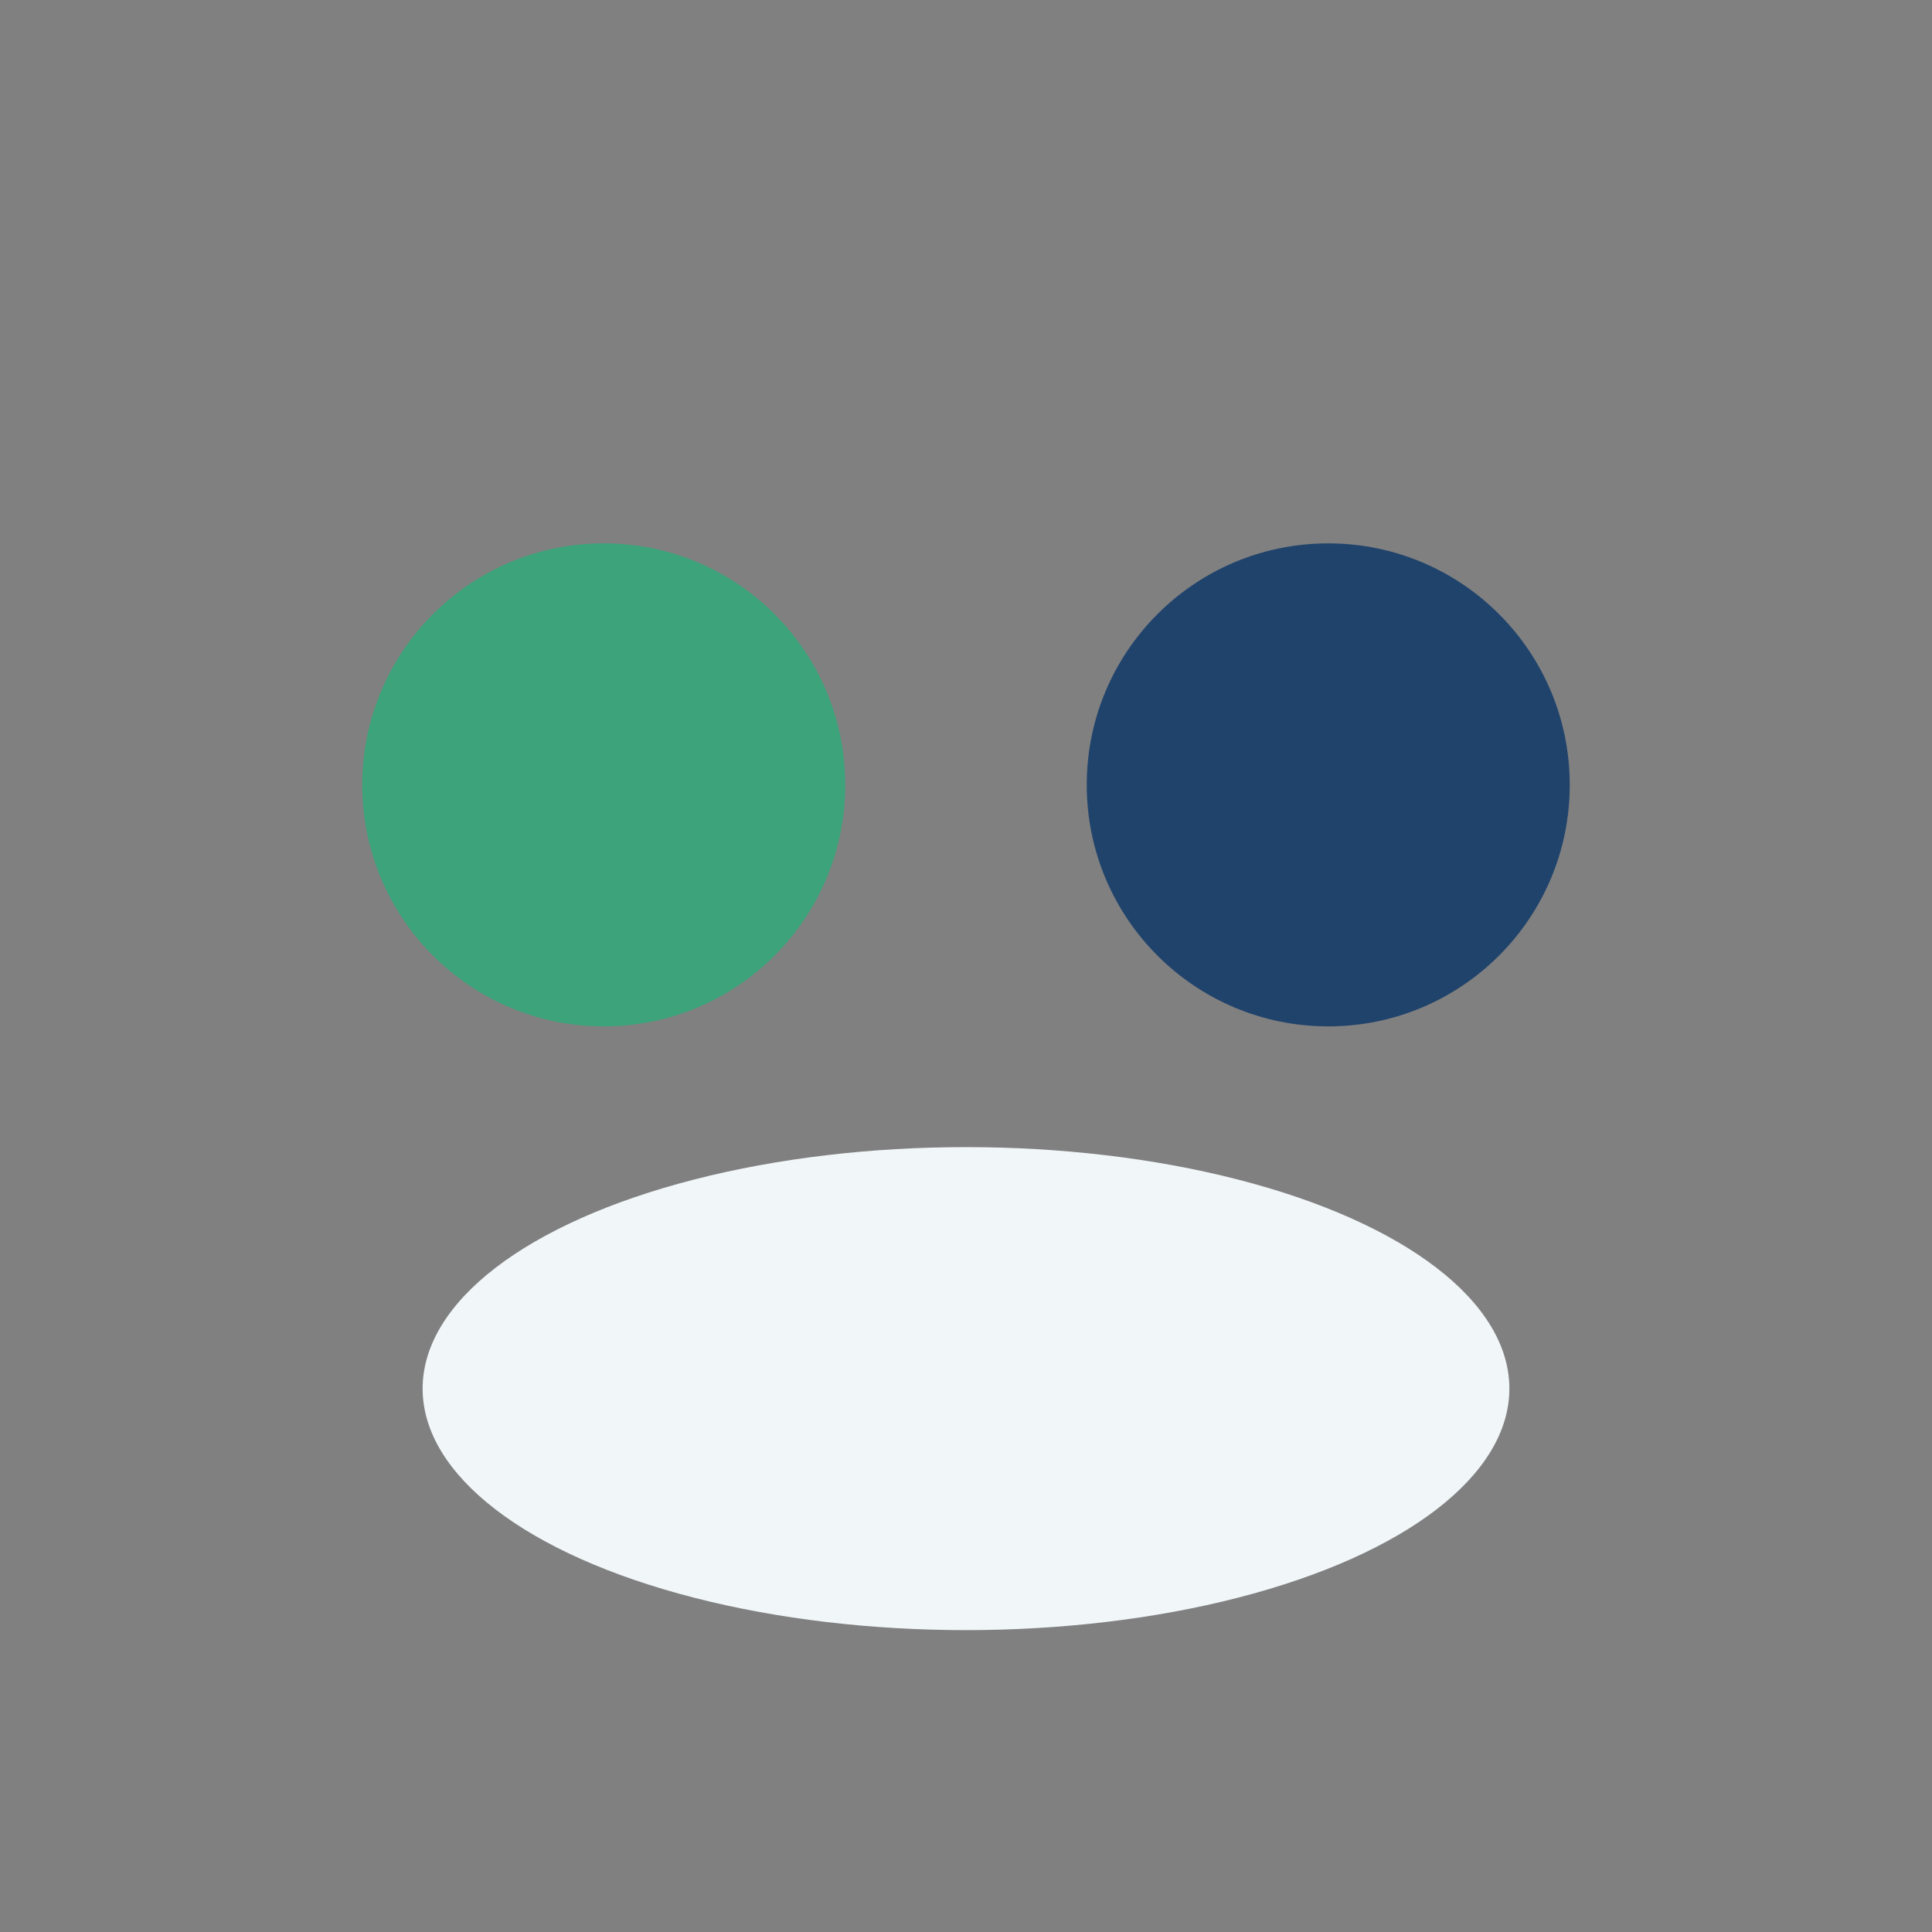
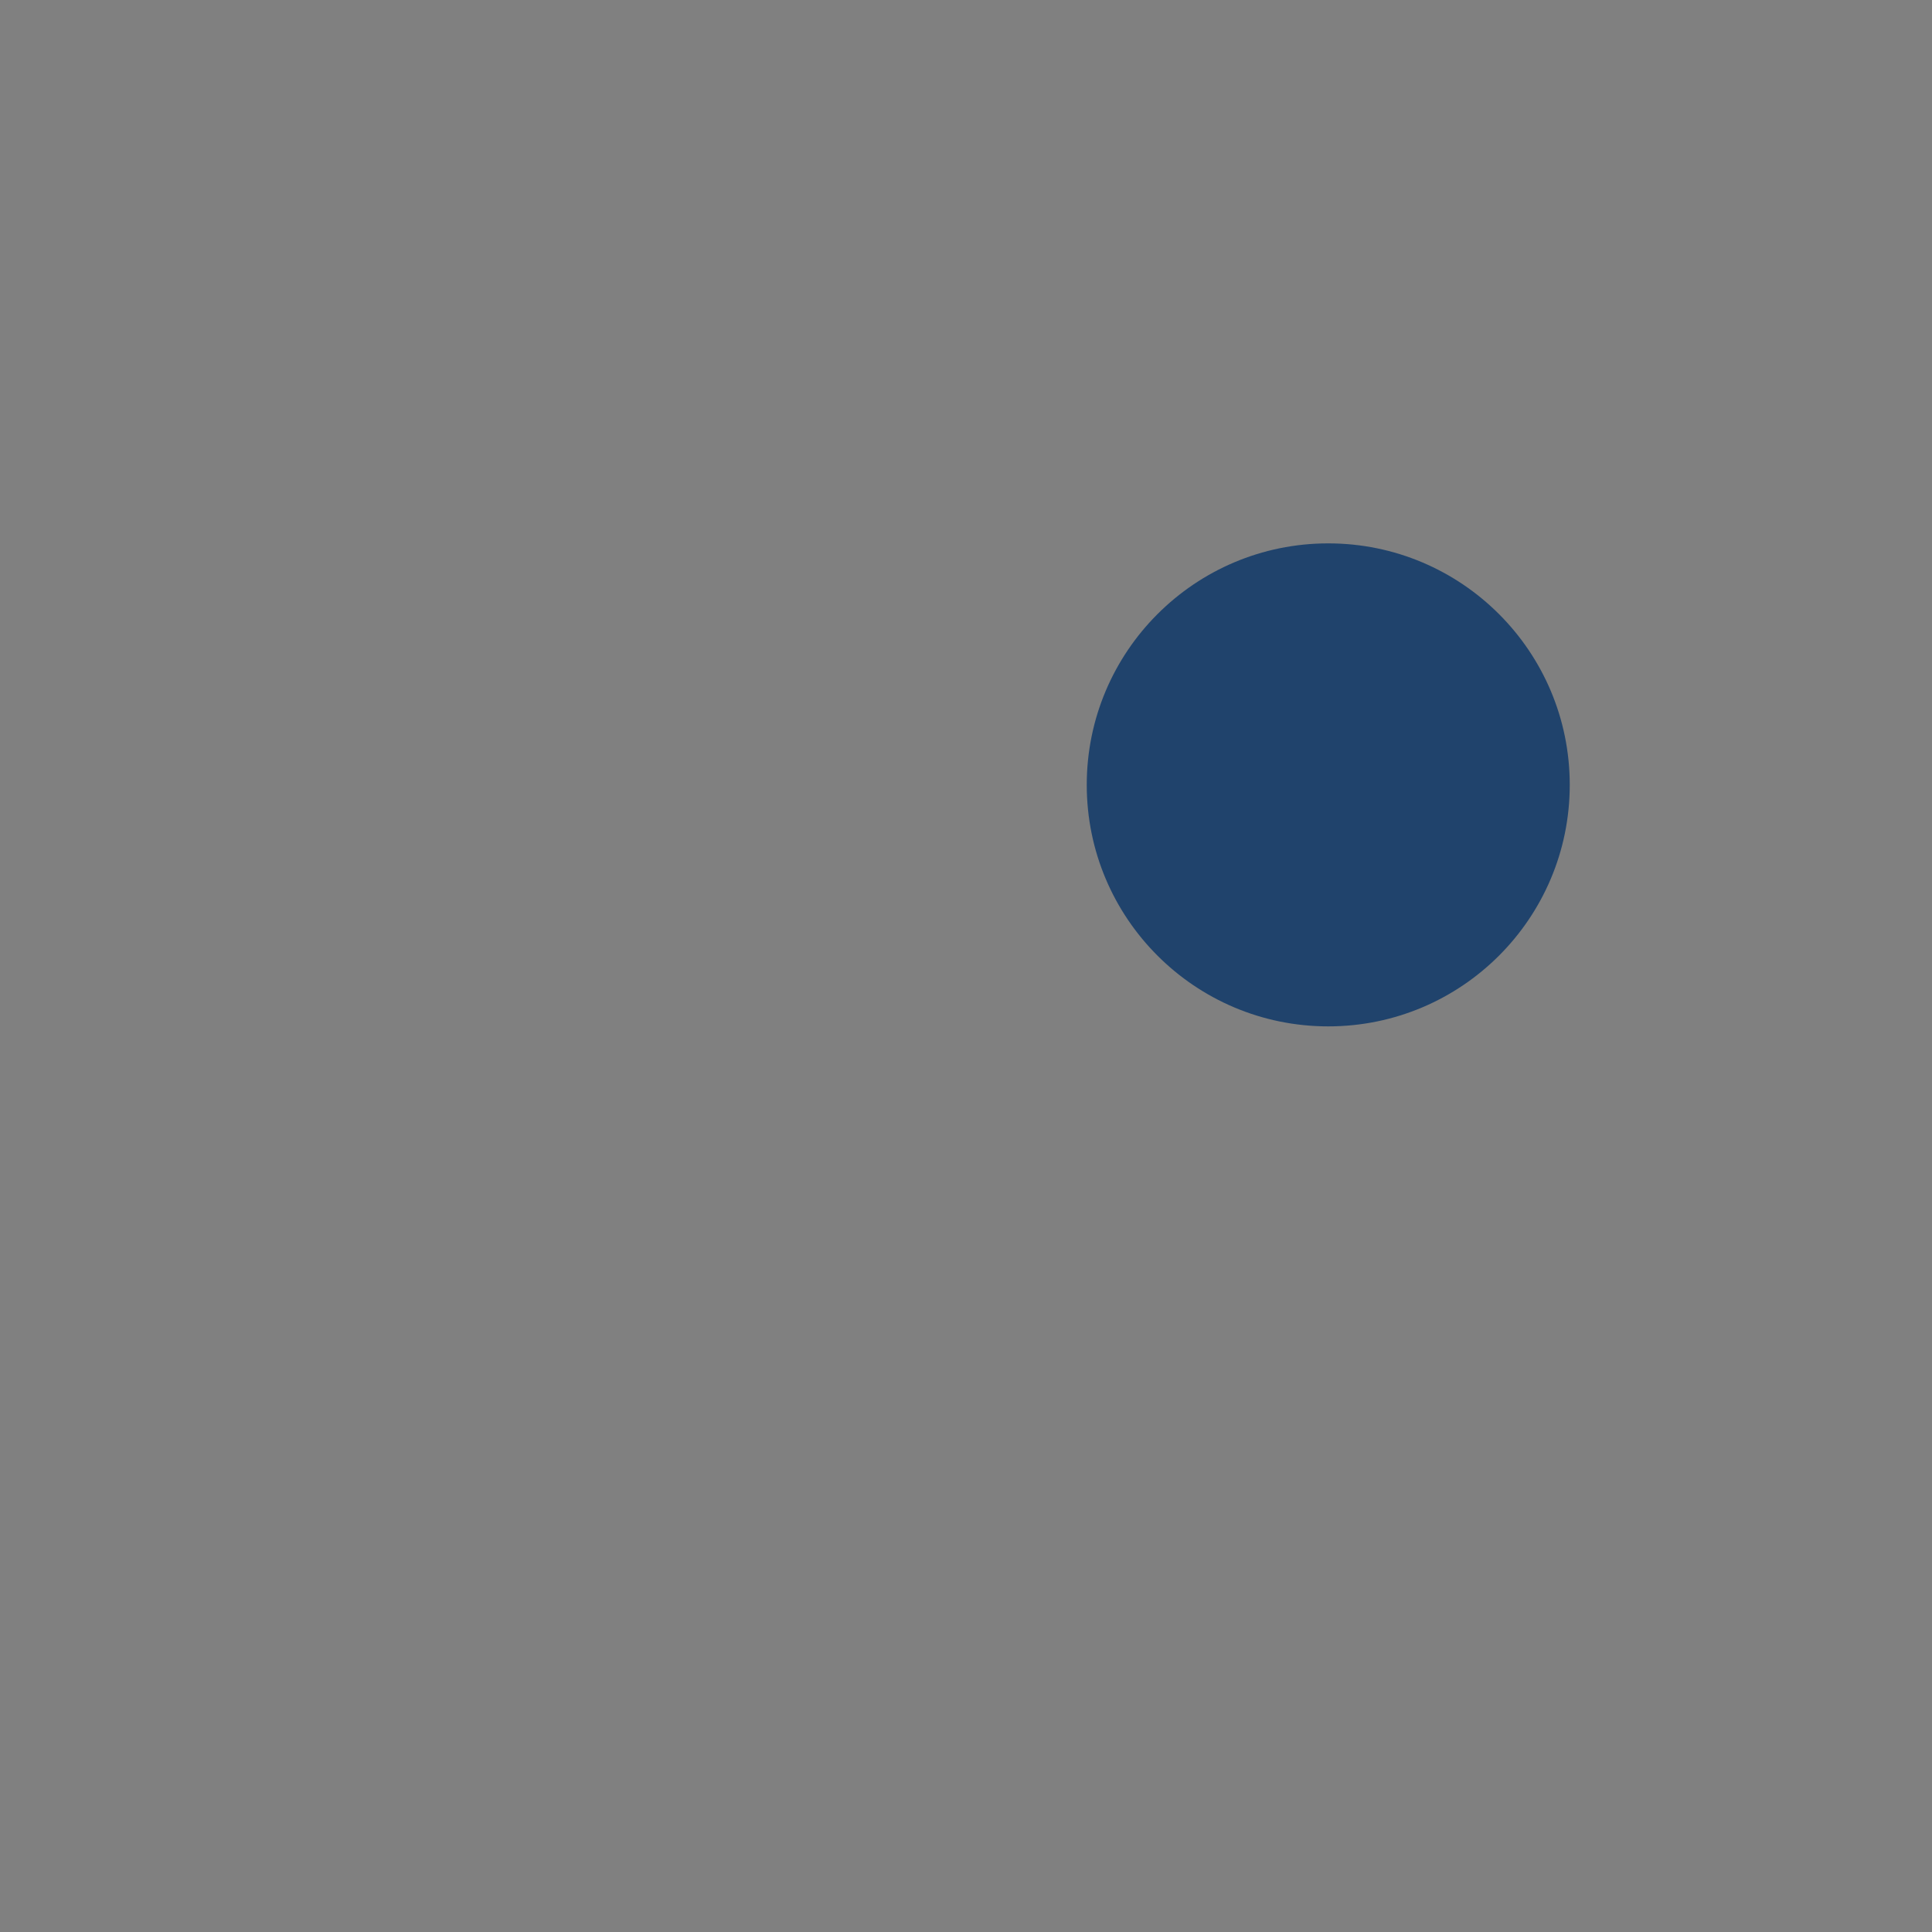
<svg xmlns="http://www.w3.org/2000/svg" width="32" height="32" viewBox="0 0 32 32">
  <rect x="0" y="0" width="32" height="32" fill="#808080" stroke="none" />
-   <circle cx="10" cy="13" r="4" fill="#3CA37B" />
  <circle cx="22" cy="13" r="4" fill="#20436C" />
-   <ellipse cx="16" cy="23" rx="9" ry="4" fill="#F1F6F9" />
</svg>